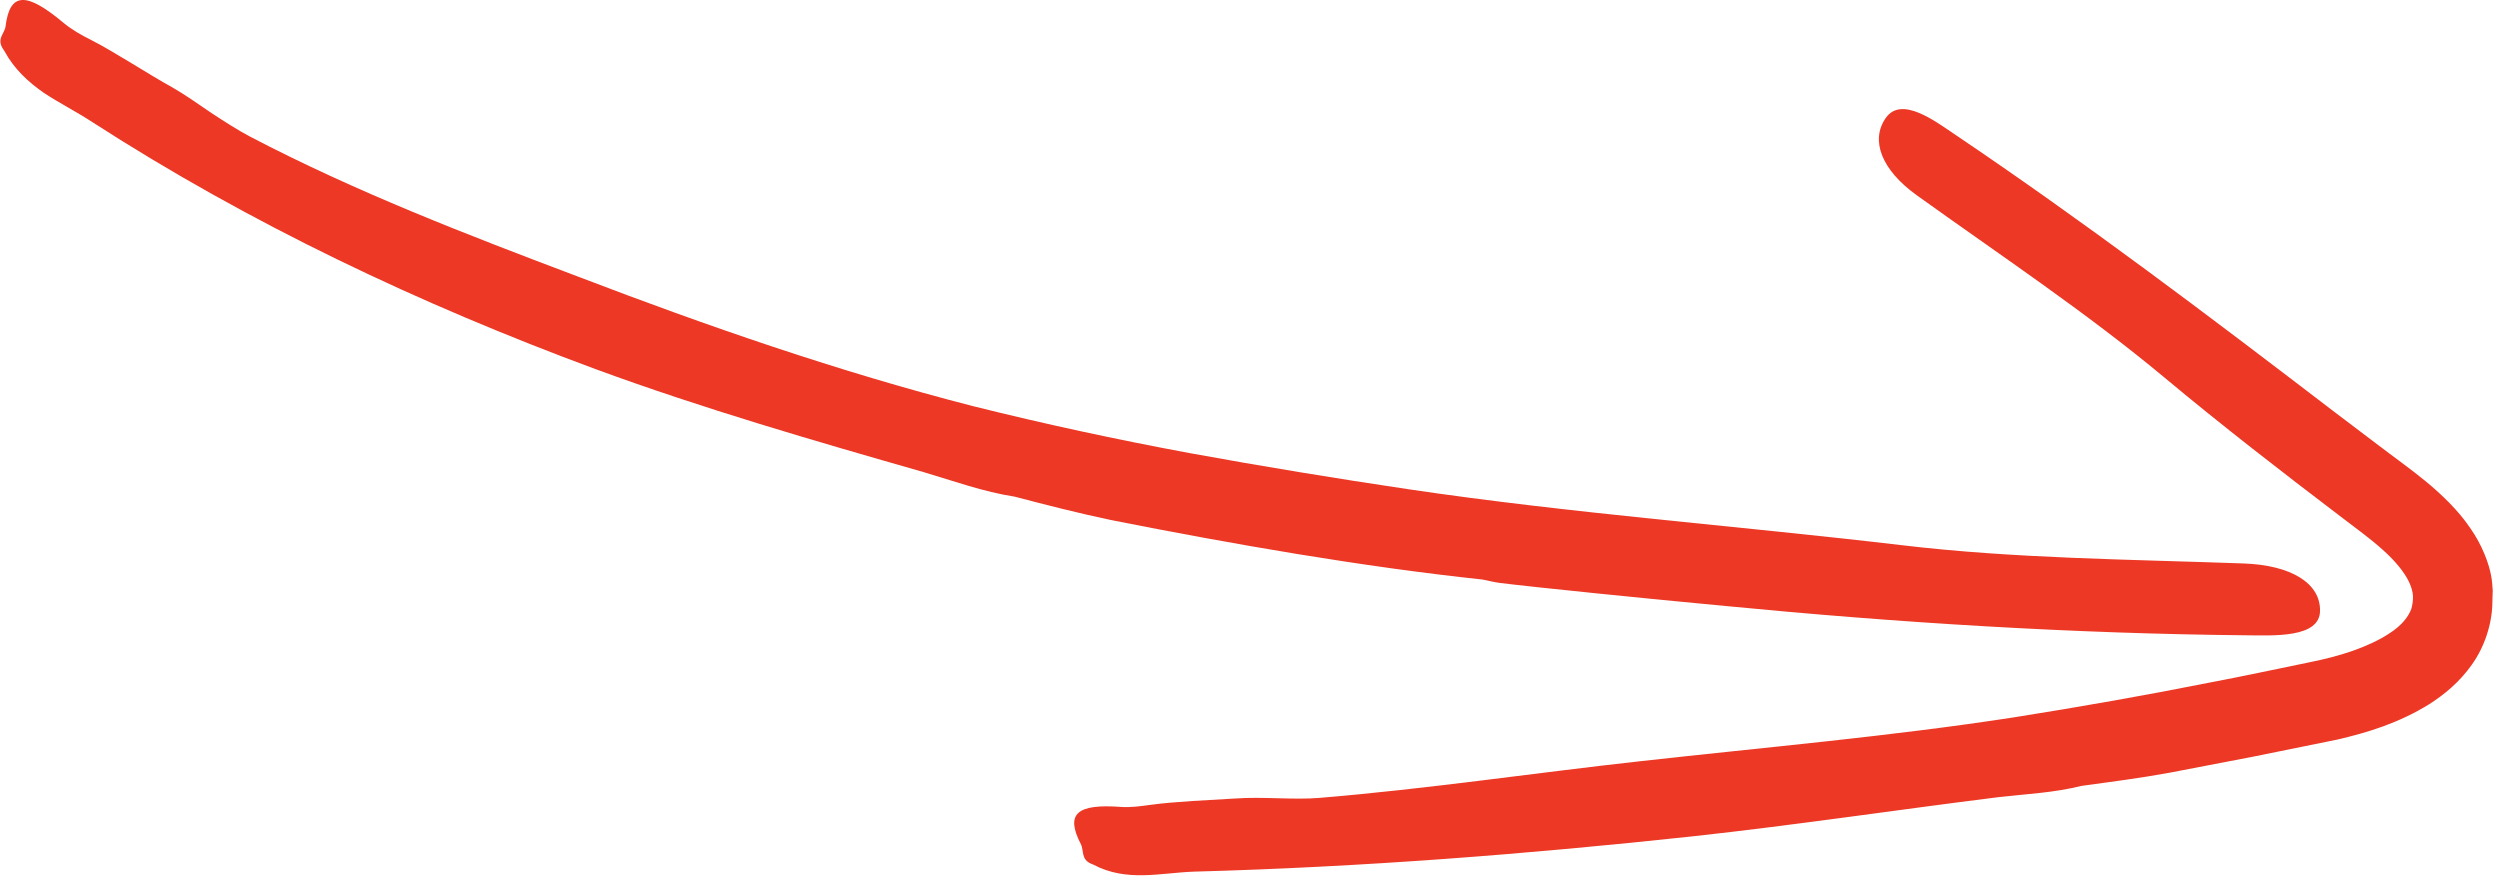
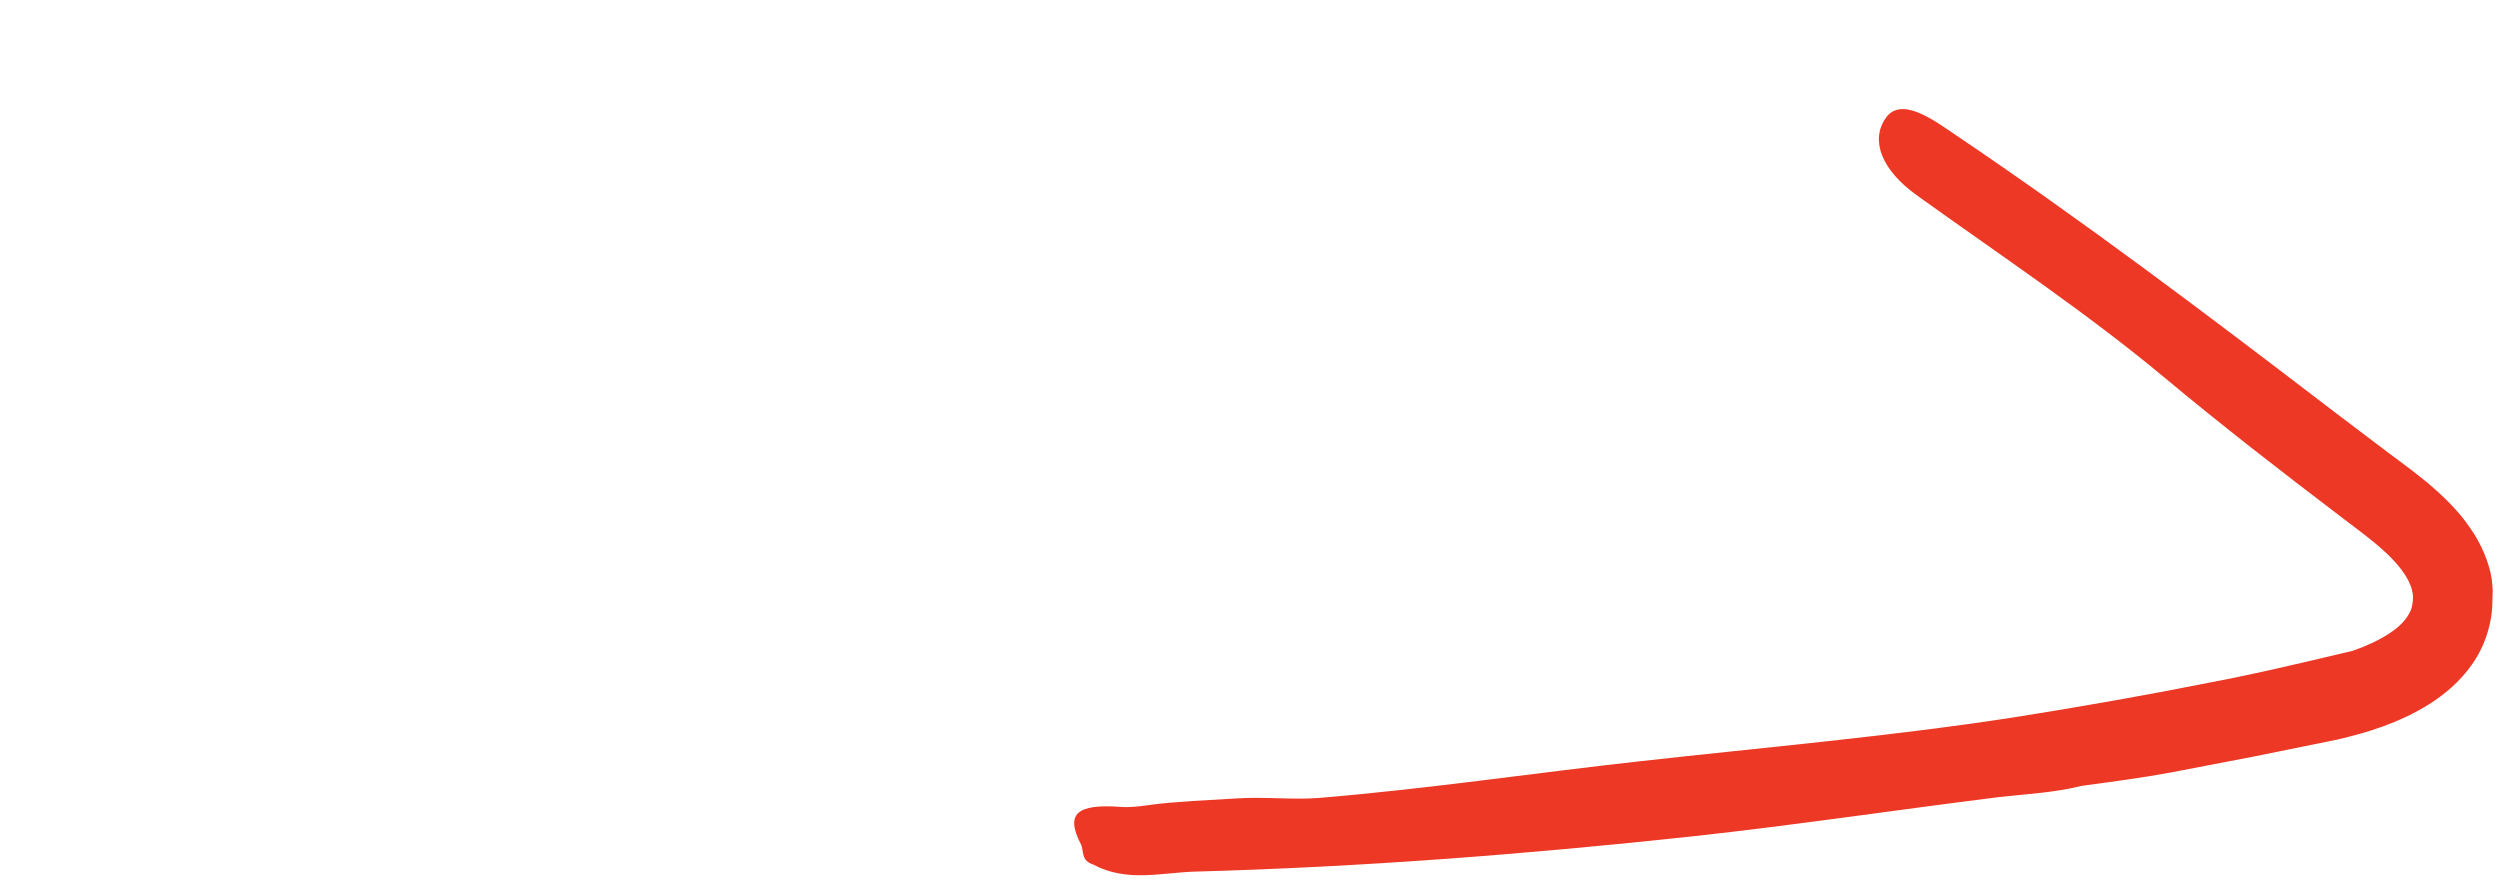
<svg xmlns="http://www.w3.org/2000/svg" width="284" height="100" viewBox="0 0 284 100" fill="none">
-   <path d="M170.389 66.222C174.138 66.694 187.461 68.043 195.983 68.838C215.711 70.753 235.466 71.98 255.181 72.169C258.255 72.196 263.488 72.492 263.555 69.431C263.636 66.249 260.251 64.199 254.884 64.01C241.912 63.539 228.859 63.458 216.048 61.934C197.318 59.722 178.588 58.334 160.033 55.583C151.7 54.342 143.407 52.98 135.127 51.47C126.861 49.933 118.649 48.166 110.504 46.13C95.226 42.206 80.352 37.041 65.722 31.445C53.086 26.672 40.424 21.803 28.409 15.52C26.994 14.778 25.524 13.821 24.013 12.836C22.53 11.825 21.033 10.76 19.523 9.897C16.988 8.508 12.97 5.878 10.407 4.57C9.288 4.017 8.169 3.383 7.239 2.615C2.977 -0.959 1.116 -0.905 0.631 2.992C0.523 3.855 -0.448 4.395 0.375 5.608C0.402 5.662 0.469 5.757 0.51 5.811C1.615 7.86 3.22 9.317 4.973 10.544C6.767 11.73 8.708 12.701 10.515 13.888C28.409 25.431 47.76 34.574 67.663 41.936C79.894 46.426 92.421 50.054 104.908 53.627C108.32 54.639 111.691 55.866 115.264 56.419L115.21 56.405C118.851 57.363 122.505 58.293 126.2 59.075C140.17 61.84 154.815 64.388 168.38 65.831C168.906 65.912 169.607 66.128 170.389 66.222Z" fill="#EC3825" />
-   <path d="M282.999 65.44C282.757 64.078 282.002 61.961 280.64 60.02C279.305 58.037 277.484 56.271 275.583 54.693C273.628 53.102 271.821 51.834 270.027 50.459C268.234 49.097 266.494 47.789 264.97 46.629C250.893 35.855 236.747 25.162 222.062 15.264C219.77 13.713 216.008 10.895 214.241 13.376C212.407 15.965 213.796 19.336 217.707 22.155C227.186 28.964 236.976 35.464 245.903 42.907C252.43 48.355 259.145 53.547 265.901 58.685C267.613 59.993 269.272 61.193 270.621 62.406C271.996 63.62 273.088 64.915 273.641 66.061C273.924 66.641 274.073 67.166 274.113 67.665C274.14 68.164 274.059 68.704 273.924 69.176C273.587 70.079 272.819 71.063 271.47 71.927C270.31 72.709 268.854 73.369 267.303 73.922C265.726 74.475 264.121 74.88 262.314 75.244C258.606 75.999 254.897 76.808 251.176 77.509C243.746 78.992 236.289 80.3 228.805 81.487C214.74 83.658 200.554 84.885 186.436 86.463C174.246 87.811 162.096 89.632 149.852 90.643C146.966 90.886 143.46 90.481 140.305 90.711C137.689 90.872 133.32 91.061 130.744 91.425C129.625 91.574 128.465 91.749 127.373 91.668C122.316 91.29 121.008 92.437 122.775 95.875C123.166 96.63 122.761 97.642 124.002 98.141C124.056 98.168 124.15 98.208 124.204 98.222C127.993 100.231 131.809 99.152 135.653 99.017C154.599 98.505 173.518 97.035 192.369 94.999C203.939 93.731 215.455 92.005 226.984 90.562C230.14 90.198 233.349 90.063 236.491 89.268L236.437 89.281C239.781 88.823 243.125 88.391 246.443 87.784C249.571 87.178 252.74 86.571 255.922 85.964C259.118 85.317 262.314 84.669 265.496 84.022C268.975 83.213 272.481 82.148 275.947 80.004C277.66 78.912 279.413 77.482 280.815 75.486C282.231 73.504 283.107 70.888 283.134 68.447C283.134 68.056 283.161 67.598 283.175 67.085C283.134 66.56 283.107 65.993 282.999 65.44Z" fill="#EC3825" />
+   <path d="M282.999 65.44C282.757 64.078 282.002 61.961 280.64 60.02C279.305 58.037 277.484 56.271 275.583 54.693C273.628 53.102 271.821 51.834 270.027 50.459C268.234 49.097 266.494 47.789 264.97 46.629C250.893 35.855 236.747 25.162 222.062 15.264C219.77 13.713 216.008 10.895 214.241 13.376C212.407 15.965 213.796 19.336 217.707 22.155C227.186 28.964 236.976 35.464 245.903 42.907C252.43 48.355 259.145 53.547 265.901 58.685C267.613 59.993 269.272 61.193 270.621 62.406C271.996 63.62 273.088 64.915 273.641 66.061C273.924 66.641 274.073 67.166 274.113 67.665C274.14 68.164 274.059 68.704 273.924 69.176C273.587 70.079 272.819 71.063 271.47 71.927C270.31 72.709 268.854 73.369 267.303 73.922C258.606 75.999 254.897 76.808 251.176 77.509C243.746 78.992 236.289 80.3 228.805 81.487C214.74 83.658 200.554 84.885 186.436 86.463C174.246 87.811 162.096 89.632 149.852 90.643C146.966 90.886 143.46 90.481 140.305 90.711C137.689 90.872 133.32 91.061 130.744 91.425C129.625 91.574 128.465 91.749 127.373 91.668C122.316 91.29 121.008 92.437 122.775 95.875C123.166 96.63 122.761 97.642 124.002 98.141C124.056 98.168 124.15 98.208 124.204 98.222C127.993 100.231 131.809 99.152 135.653 99.017C154.599 98.505 173.518 97.035 192.369 94.999C203.939 93.731 215.455 92.005 226.984 90.562C230.14 90.198 233.349 90.063 236.491 89.268L236.437 89.281C239.781 88.823 243.125 88.391 246.443 87.784C249.571 87.178 252.74 86.571 255.922 85.964C259.118 85.317 262.314 84.669 265.496 84.022C268.975 83.213 272.481 82.148 275.947 80.004C277.66 78.912 279.413 77.482 280.815 75.486C282.231 73.504 283.107 70.888 283.134 68.447C283.134 68.056 283.161 67.598 283.175 67.085C283.134 66.56 283.107 65.993 282.999 65.44Z" fill="#EC3825" />
</svg>